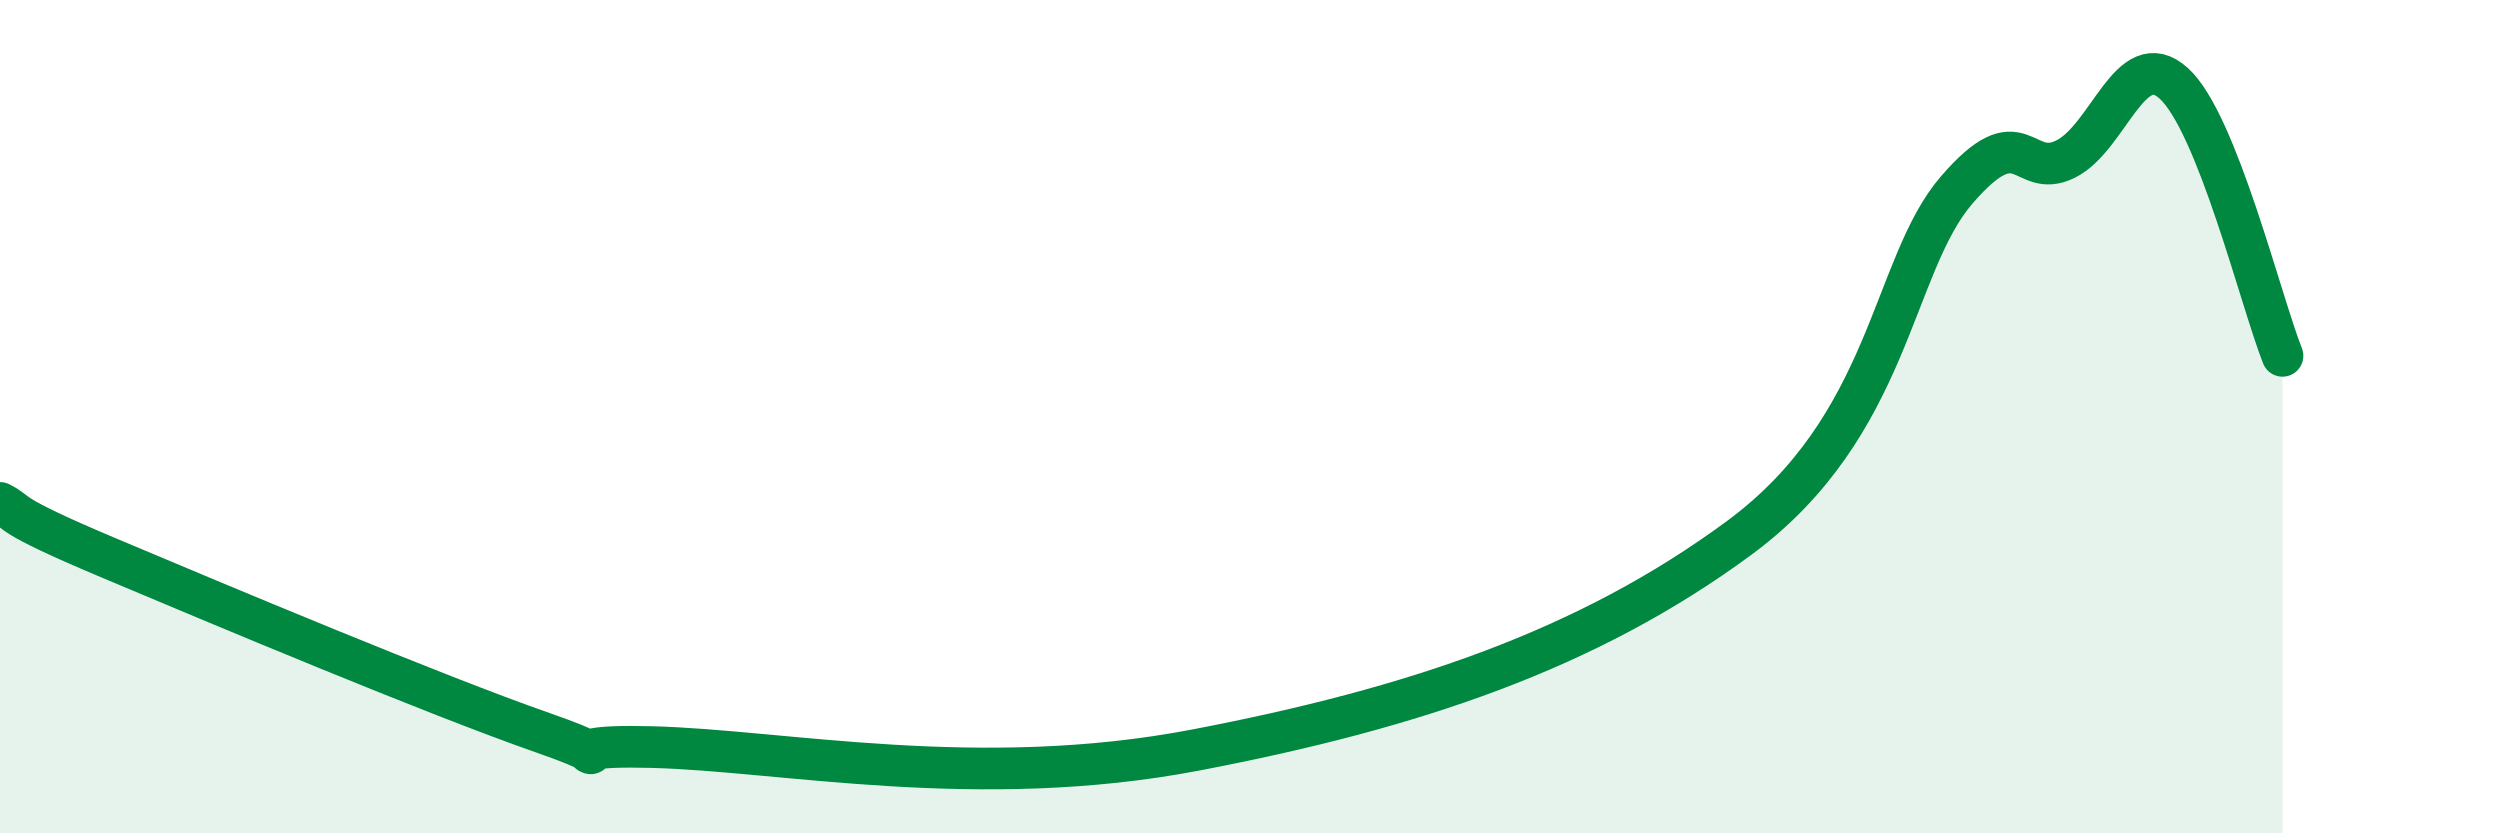
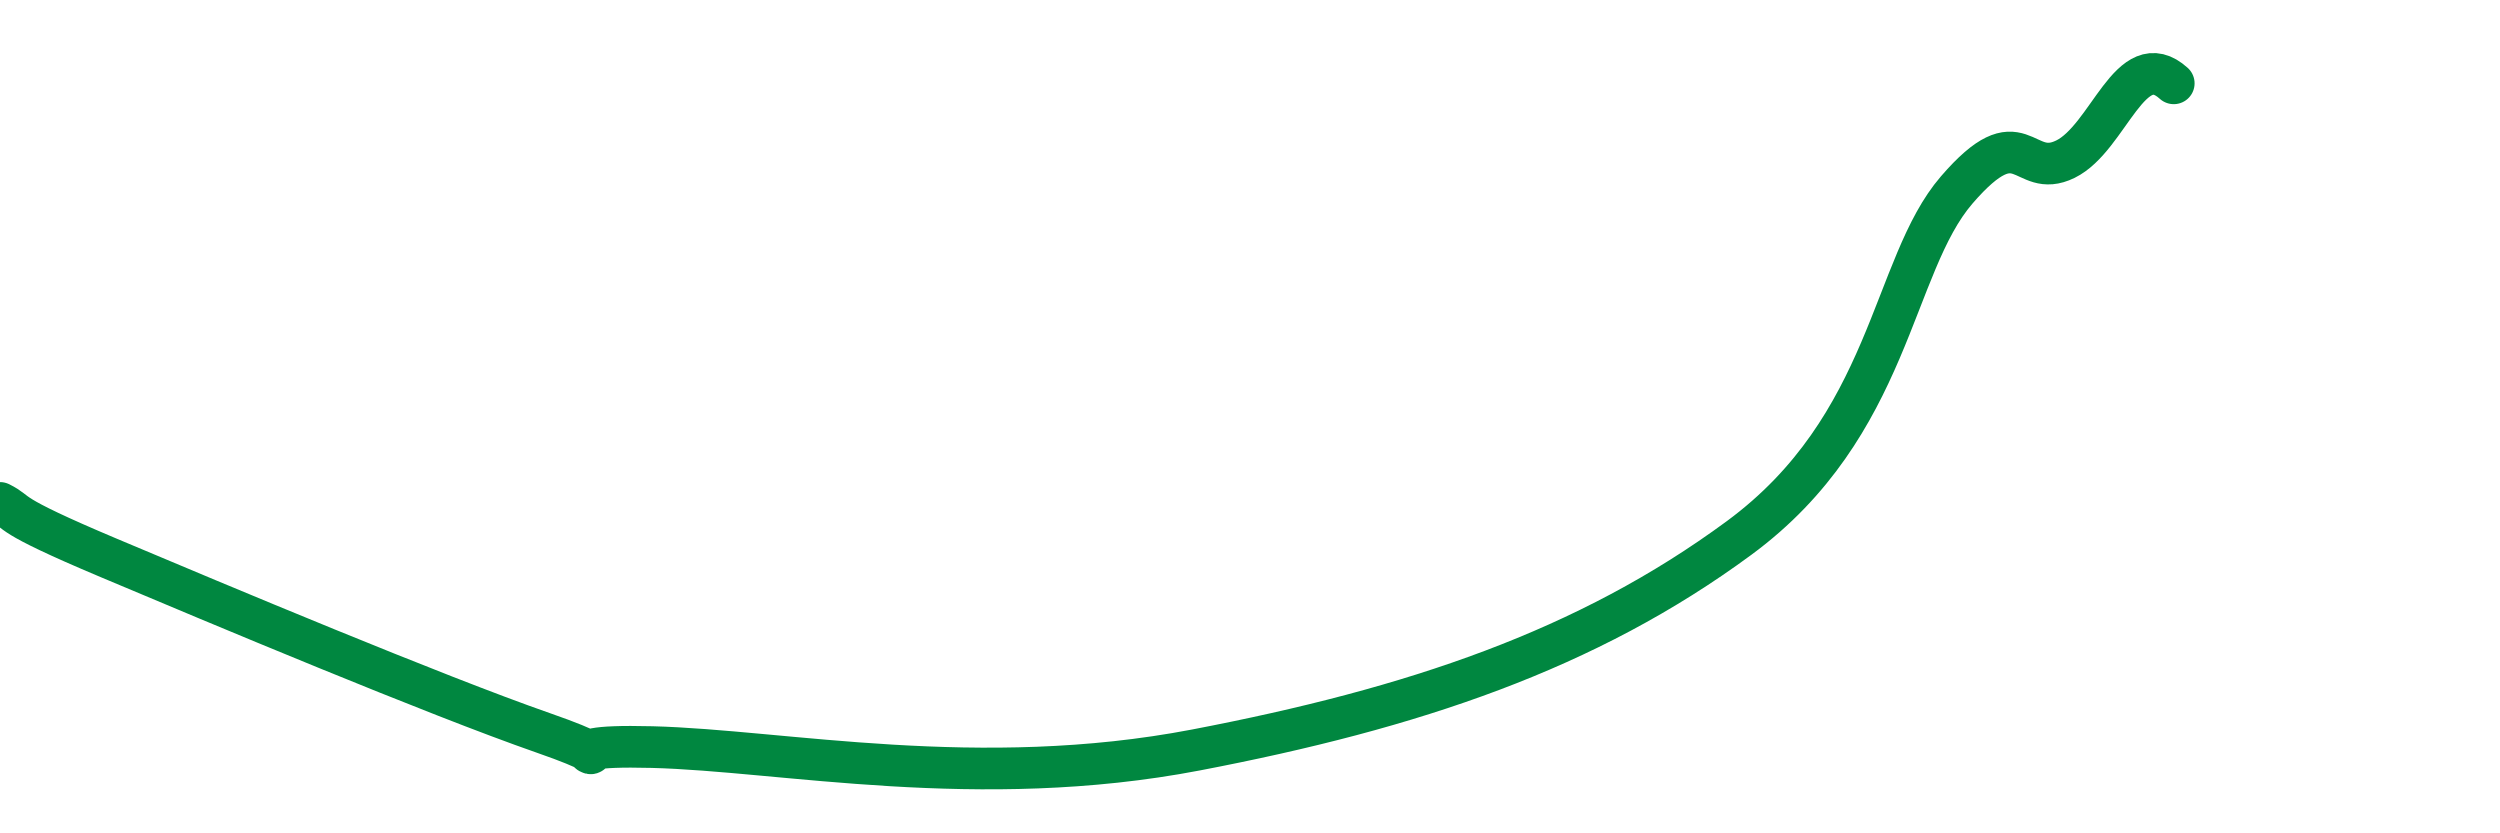
<svg xmlns="http://www.w3.org/2000/svg" width="60" height="20" viewBox="0 0 60 20">
-   <path d="M 0,12.07 C 0.52,12.33 0,12.29 2.61,13.39 C 5.22,14.49 10.43,16.68 13.04,17.59 C 15.65,18.5 12.52,17.85 15.65,17.93 C 18.78,18.01 23.48,19 28.7,18 C 33.92,17 38.09,15.6 41.74,12.91 C 45.39,10.22 45.39,6.38 46.96,4.56 C 48.53,2.74 48.53,4.33 49.57,3.82 C 50.61,3.31 51.13,1.06 52.17,2 C 53.21,2.94 54.26,7.23 54.78,8.54L54.78 20L0 20Z" fill="#008740" opacity="0.1" stroke-linecap="round" stroke-linejoin="round" />
-   <path d="M 0,12.07 C 0.52,12.33 0,12.29 2.61,13.39 C 5.22,14.49 10.43,16.68 13.04,17.59 C 15.65,18.5 12.52,17.85 15.65,17.93 C 18.78,18.01 23.48,19 28.7,18 C 33.92,17 38.09,15.6 41.74,12.91 C 45.39,10.22 45.39,6.38 46.96,4.56 C 48.53,2.74 48.53,4.33 49.57,3.82 C 50.61,3.31 51.13,1.06 52.17,2 C 53.21,2.94 54.26,7.23 54.78,8.54" stroke="#008740" stroke-width="1" fill="none" stroke-linecap="round" stroke-linejoin="round" />
+   <path d="M 0,12.07 C 0.52,12.33 0,12.29 2.61,13.39 C 5.22,14.49 10.43,16.68 13.04,17.59 C 15.65,18.5 12.52,17.85 15.65,17.93 C 18.78,18.01 23.48,19 28.7,18 C 33.92,17 38.09,15.6 41.74,12.91 C 45.39,10.22 45.39,6.38 46.96,4.56 C 48.53,2.74 48.53,4.33 49.57,3.82 C 50.61,3.31 51.13,1.06 52.17,2 " stroke="#008740" stroke-width="1" fill="none" stroke-linecap="round" stroke-linejoin="round" />
</svg>